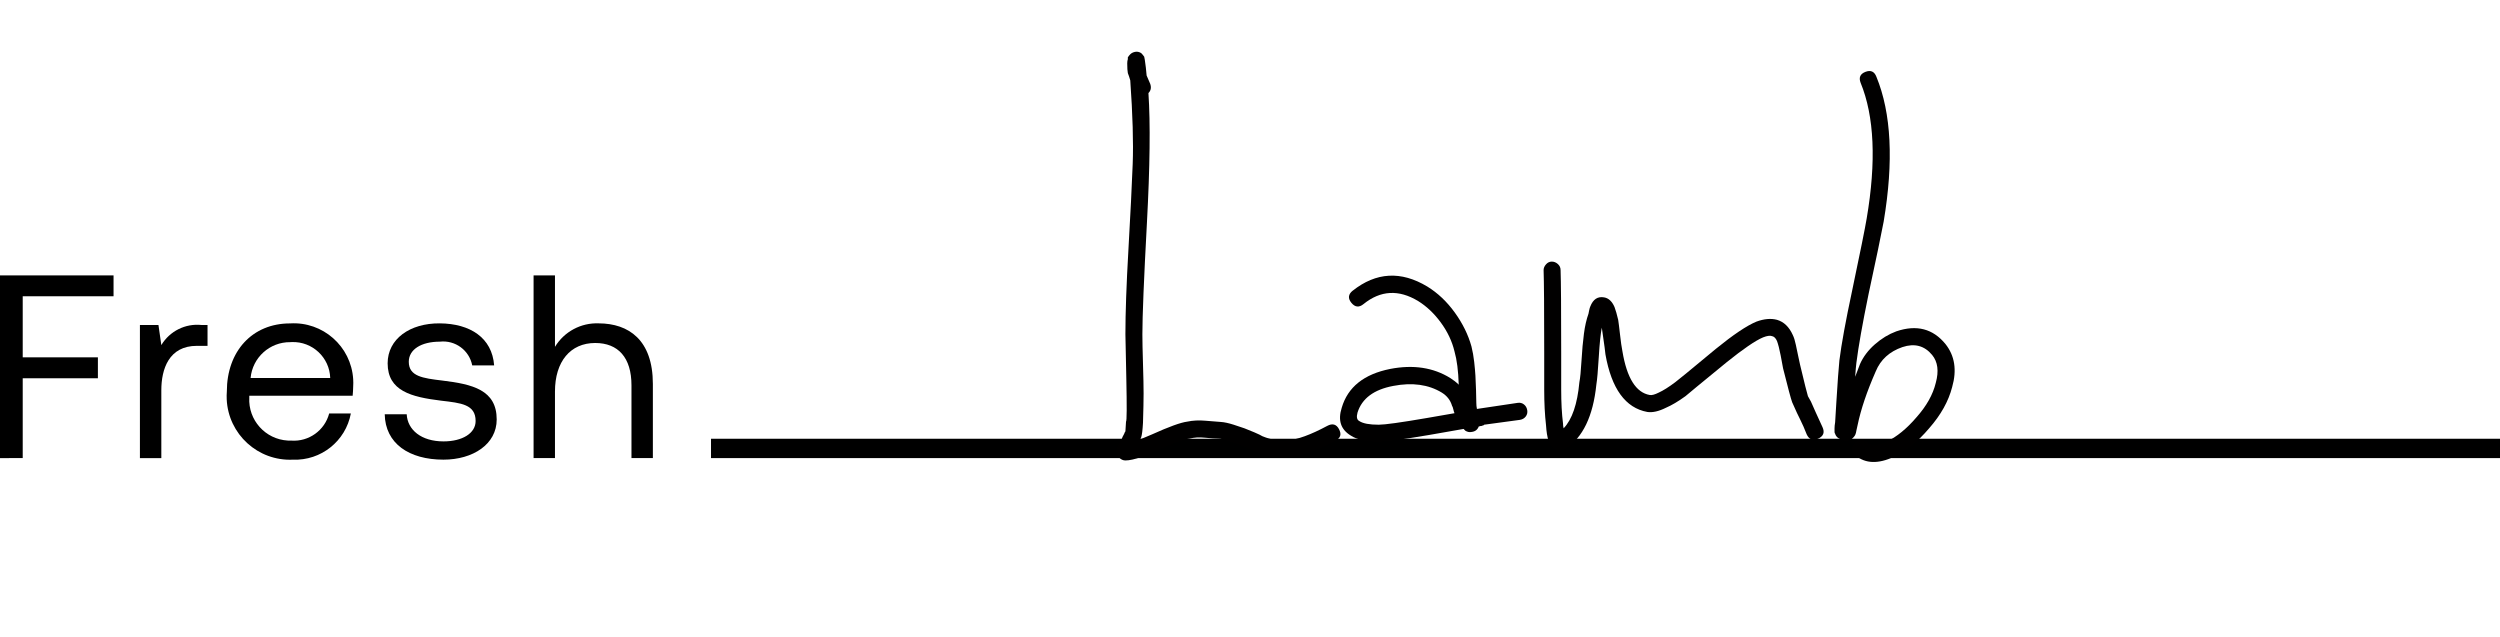
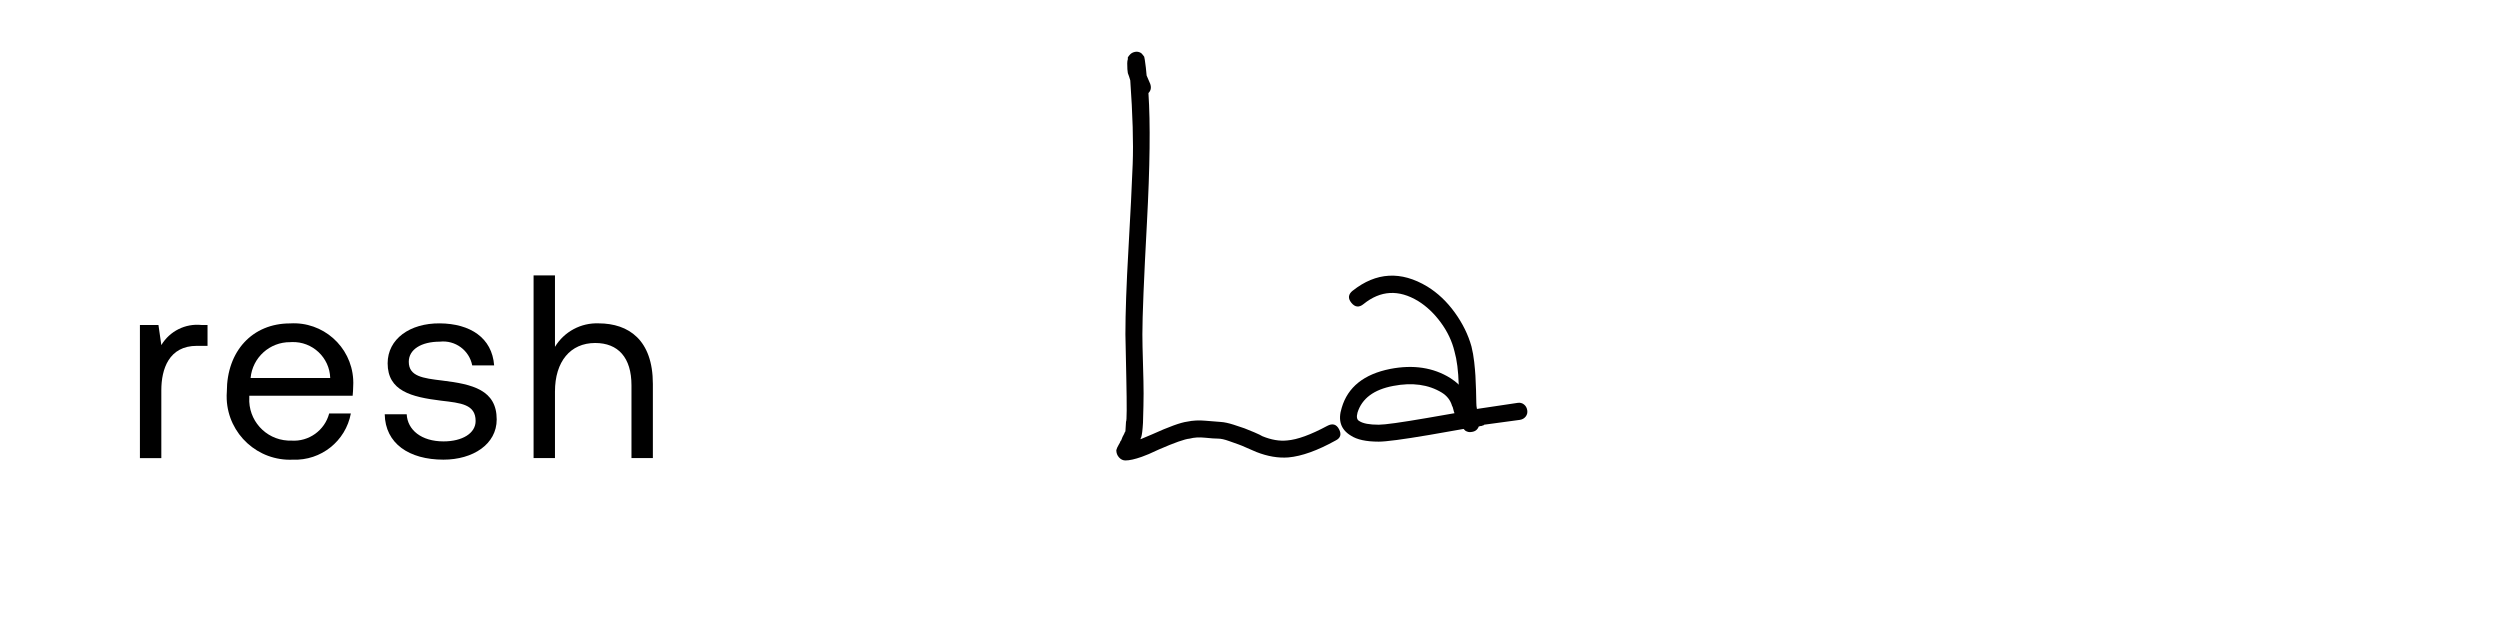
<svg xmlns="http://www.w3.org/2000/svg" id="a" data-name="Layer 1" width="5.664cm" height="1.443cm" viewBox="0 0 160.553 40.898">
  <g id="b" data-name="text chicken">
    <g id="c" data-name="Group 7278">
      <g id="d" data-name="Group 19">
-         <path id="e" data-name="Path 86" d="m0,17.682h7.292v1.341H1.459v3.923h4.828v1.342H1.459v5.129H0v-11.735Z" />
        <path id="f" data-name="Path 87" d="m13.328,20.868v1.34h-.687c-1.794,0-2.28,1.492-2.28,2.851v4.358h-1.375v-8.549h1.19l.185,1.29c.537-.895,1.544-1.398,2.582-1.29h.385Z" />
        <path id="g" data-name="Path 88" d="m14.568,25.142c0-2.6,1.643-4.375,4.057-4.375,2.109-.132,3.925,1.471,4.057,3.58.01.159.01.318,0,.477,0,.183-.017.385-.034.586h-6.638v.118c-.079,1.447,1.03,2.684,2.477,2.763.074.004.149.005.223.003,1.124.078,2.144-.654,2.43-1.743h1.392c-.332,1.776-1.917,3.039-3.722,2.967-2.244.103-4.146-1.632-4.25-3.875-.008-.167-.005-.334.008-.501Zm6.639-.871c-.042-1.316-1.144-2.348-2.46-2.306-.035.001-.07.003-.105.006-1.319-.014-2.427.987-2.548,2.3h5.113Z" />
        <path id="h" data-name="Path 89" d="m26.119,26.601c.051,1.005.939,1.743,2.364,1.743,1.207,0,2.062-.52,2.062-1.308,0-1.073-.938-1.157-2.213-1.307-1.911-.234-3.437-.62-3.437-2.4,0-1.56,1.425-2.582,3.353-2.565,1.945.017,3.353.921,3.487,2.7h-1.408c-.189-.973-1.094-1.637-2.079-1.525-1.19,0-1.995.5-1.995,1.29,0,.94.9,1.057,2.146,1.207,1.944.235,3.5.6,3.5,2.5,0,1.592-1.526,2.581-3.419,2.581-2.213,0-3.738-1.039-3.772-2.917h1.412Z" />
        <path id="i" data-name="Path 90" d="m41.928,24.656v4.761h-1.374v-4.677c0-1.777-.855-2.715-2.33-2.715-1.593,0-2.583,1.19-2.583,3.117v4.275h-1.374v-11.735h1.374v4.59c.594-.978,1.673-1.556,2.817-1.508,1.911.008,3.47,1.059,3.47,3.892Z" />
-         <rect id="j" data-name="Rectangle 3" x="45.662" y="28.174" width="114.891" height="1.243" />
      </g>
    </g>
  </g>
  <g>
    <path d="m73.245,28.206c.13-.052.376-.156.74-.312,1.09-.493,1.842-.765,2.258-.818.363-.078.759-.097,1.187-.058.428.039.752.065.973.078.22.013.493.072.818.175.324.104.558.182.701.234.142.052.35.136.623.253.273.117.448.201.526.253.571.234,1.103.325,1.596.272.648-.052,1.505-.363,2.569-.934.337-.181.59-.11.759.214.168.325.097.564-.214.72-1.168.649-2.18,1.012-3.036,1.09-.649.052-1.337-.065-2.063-.35-.13-.052-.325-.136-.584-.253-.26-.117-.448-.195-.564-.234s-.318-.11-.603-.214c-.286-.103-.519-.156-.701-.156s-.461-.019-.837-.058c-.376-.039-.707-.019-.993.058-.311.026-.973.26-1.985.701-.493.234-.856.389-1.09.467-.442.156-.792.234-1.051.234-.156,0-.292-.065-.409-.195-.117-.13-.175-.285-.175-.467.026-.103.078-.22.156-.35.052-.078.091-.156.117-.234l.039-.039c.052-.156.117-.298.195-.428.026-.078.052-.13.078-.156,0-.025.013-.234.039-.623.052-.025.058-.96.019-2.803-.039-1.842-.058-2.777-.058-2.803,0-1.375.064-3.198.195-5.47.13-2.271.22-4.094.273-5.47.052-1.375,0-3.166-.156-5.372-.052-.181-.104-.337-.156-.467-.026-.13-.039-.337-.039-.623,0-.103.013-.195.039-.273v-.117c.052-.078.103-.142.156-.195.078-.078.181-.13.311-.156.13-.026.259,0,.389.078.078.078.142.156.195.234,0,.026.006.058.019.097.013.039.019.072.019.097.052.338.091.675.117,1.012.13.312.207.493.234.545.078.234.039.428-.117.584.13,1.947.097,4.724-.097,8.331-.195,3.608-.292,5.995-.292,7.163,0,.415.013,1.045.039,1.888.026.844.039,1.479.039,1.908s-.013,1.058-.039,1.888c-.026.467-.065.779-.117.934-.026.026-.039.065-.039.117Z" fill="#010000" />
    <path d="m86.87,18.668c1.505-1.193,3.101-1.285,4.788-.272.675.415,1.265.973,1.771,1.674.506.701.863,1.428,1.071,2.18.078.312.136.642.175.993.039.35.064.642.078.876.013.234.026.539.039.915.013.376.019.656.019.837,0,.13.013.26.039.389l2.608-.389c.156-.026.292.007.409.097.117.091.188.214.214.37.026.156-.007.292-.097.409-.091.117-.214.189-.37.214l-2.297.311-.039.039c-.026,0-.065.013-.117.039-.052,0-.117.013-.195.039-.078.208-.234.325-.467.35-.13.026-.26,0-.389-.078l-.117-.117-2.219.389c-1.687.286-2.764.428-3.231.428-.805,0-1.401-.13-1.791-.389-.648-.389-.843-.986-.584-1.791.389-1.324,1.427-2.154,3.114-2.491,1.479-.285,2.764-.091,3.854.584.207.13.389.272.545.428-.026-.882-.117-1.596-.273-2.141-.156-.648-.448-1.265-.876-1.849-.428-.584-.915-1.044-1.46-1.382-1.246-.752-2.414-.687-3.504.195-.286.234-.545.208-.779-.078-.234-.285-.208-.545.078-.779Zm6.54,7.864c-.026-.052-.052-.136-.078-.253-.026-.117-.052-.188-.078-.214-.104-.363-.325-.648-.662-.856-.856-.519-1.895-.662-3.114-.428-1.246.234-2.012.805-2.297,1.713-.078.286-.039.467.117.545.234.156.648.234,1.246.234.389,0,1.414-.142,3.075-.428l1.791-.311Z" fill="#010000" />
-     <path d="m100.223,17.345c.026.727.039,2.505.039,5.333v2.336c0,.831.039,1.557.117,2.18,0,.104.013.208.039.311.545-.571.882-1.557,1.012-2.959.052-.259.097-.72.136-1.382.039-.662.091-1.239.156-1.732.064-.493.162-.921.292-1.285,0-.025.013-.091.039-.195.026-.13.052-.22.078-.272.181-.467.48-.662.895-.584.285.052.506.26.662.623.078.208.156.481.234.818.026.156.064.467.117.934.052.467.103.831.156,1.09.285,1.713.869,2.647,1.752,2.803.13.026.324-.025.584-.156.285-.13.636-.35,1.051-.662.052-.025.921-.74,2.608-2.141,1.116-.908,1.985-1.492,2.608-1.752.493-.181.934-.22,1.324-.117.441.13.779.454,1.012.973.078.156.142.364.195.623l.156.74c.052.26.091.442.117.545.285,1.194.454,1.869.506,2.024.052.104.117.221.195.35l.311.701.428.934c.156.338.064.584-.273.74-.338.156-.584.065-.74-.273-.13-.337-.272-.662-.428-.973-.156-.312-.266-.545-.331-.701-.065-.156-.124-.285-.175-.389-.078-.207-.272-.934-.584-2.18-.026-.156-.078-.434-.156-.837-.078-.402-.156-.707-.234-.915-.078-.181-.182-.285-.311-.312-.13-.052-.325-.025-.584.078-.493.208-1.272.74-2.336,1.596-1.713,1.402-2.595,2.128-2.647,2.18-.467.338-.883.584-1.246.74-.467.234-.87.325-1.207.273-1.401-.259-2.297-1.492-2.686-3.698-.026-.259-.072-.603-.136-1.032-.065-.428-.097-.655-.097-.681-.078.389-.143,1.019-.195,1.888-.052.87-.104,1.46-.156,1.771-.208,2.024-.87,3.4-1.985,4.126-.156.078-.311.104-.467.078-.13,0-.26-.064-.389-.195-.078-.103-.156-.246-.234-.428-.078-.233-.13-.558-.156-.973-.078-.675-.117-1.44-.117-2.297v-2.336c0-2.828-.013-4.606-.039-5.333,0-.13.052-.253.156-.37.103-.117.227-.175.37-.175s.272.052.389.156c.117.104.175.233.175.389Z" fill="#010000" />
-     <path d="m120.504,4.926c.96,2.336,1.116,5.437.467,9.304-.156.831-.481,2.388-.973,4.671-.389,1.895-.649,3.361-.779,4.399-.026.208-.052.506-.078.895l.311-.818c.207-.467.526-.889.954-1.265.428-.376.889-.655,1.382-.837,1.297-.441,2.349-.168,3.153.818.597.753.74,1.674.428,2.764-.234.909-.727,1.791-1.479,2.647-.727.856-1.479,1.467-2.258,1.83-1.012.467-1.83.441-2.453-.078-.286-.234-.311-.493-.078-.779.234-.285.493-.312.779-.078.259.234.687.221,1.285-.039.648-.311,1.285-.83,1.907-1.557.648-.726,1.064-1.466,1.246-2.219.207-.752.13-1.349-.234-1.791-.493-.597-1.129-.765-1.908-.506-.831.286-1.401.805-1.713,1.557-.571,1.298-.96,2.453-1.168,3.465-.052.208-.078.325-.078.35-.026.182-.078.312-.156.389-.078.104-.182.182-.311.233-.13.026-.26.026-.389,0-.078-.025-.182-.078-.311-.156-.104-.078-.169-.168-.195-.272-.026-.026-.039-.065-.039-.117v-.234c0-.103.013-.234.039-.389l.078-1.285c.078-1.271.142-2.167.195-2.686.13-1.038.402-2.53.818-4.477.519-2.465.83-4.01.934-4.633.623-3.659.493-6.566-.389-8.72-.13-.337-.026-.571.311-.701.337-.13.571-.025.701.312Z" fill="#010000" />
  </g>
</svg>